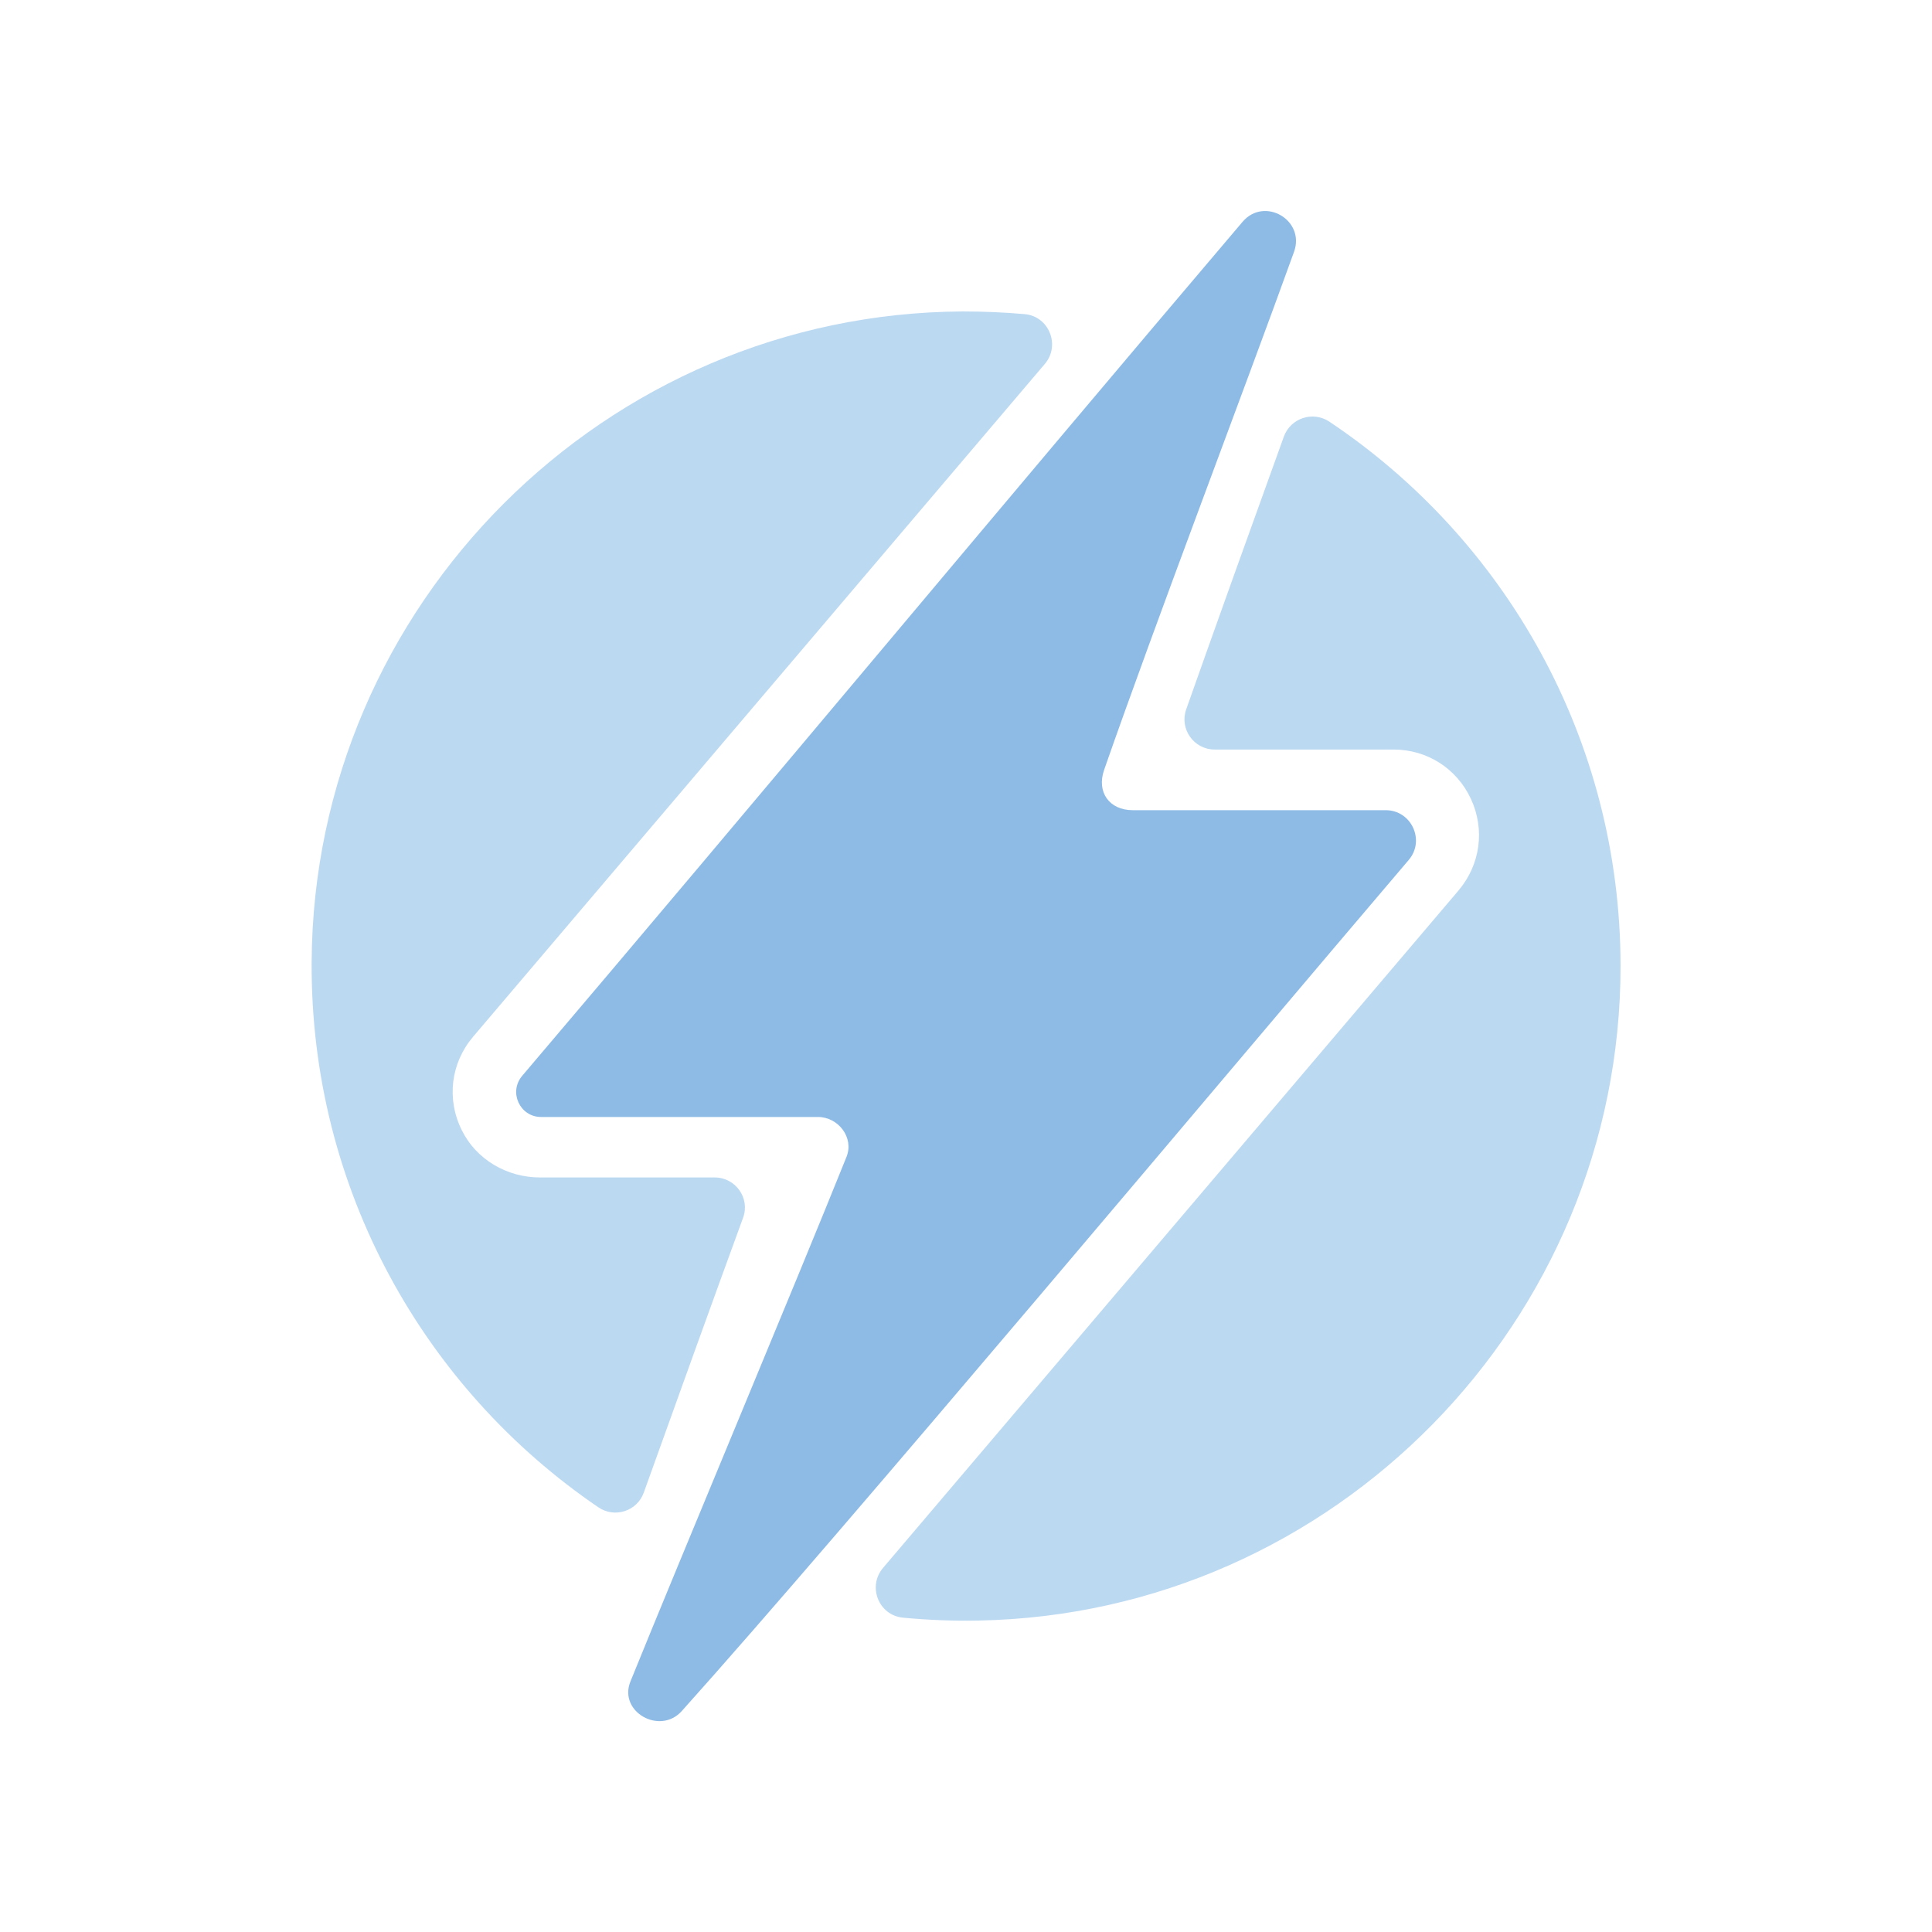
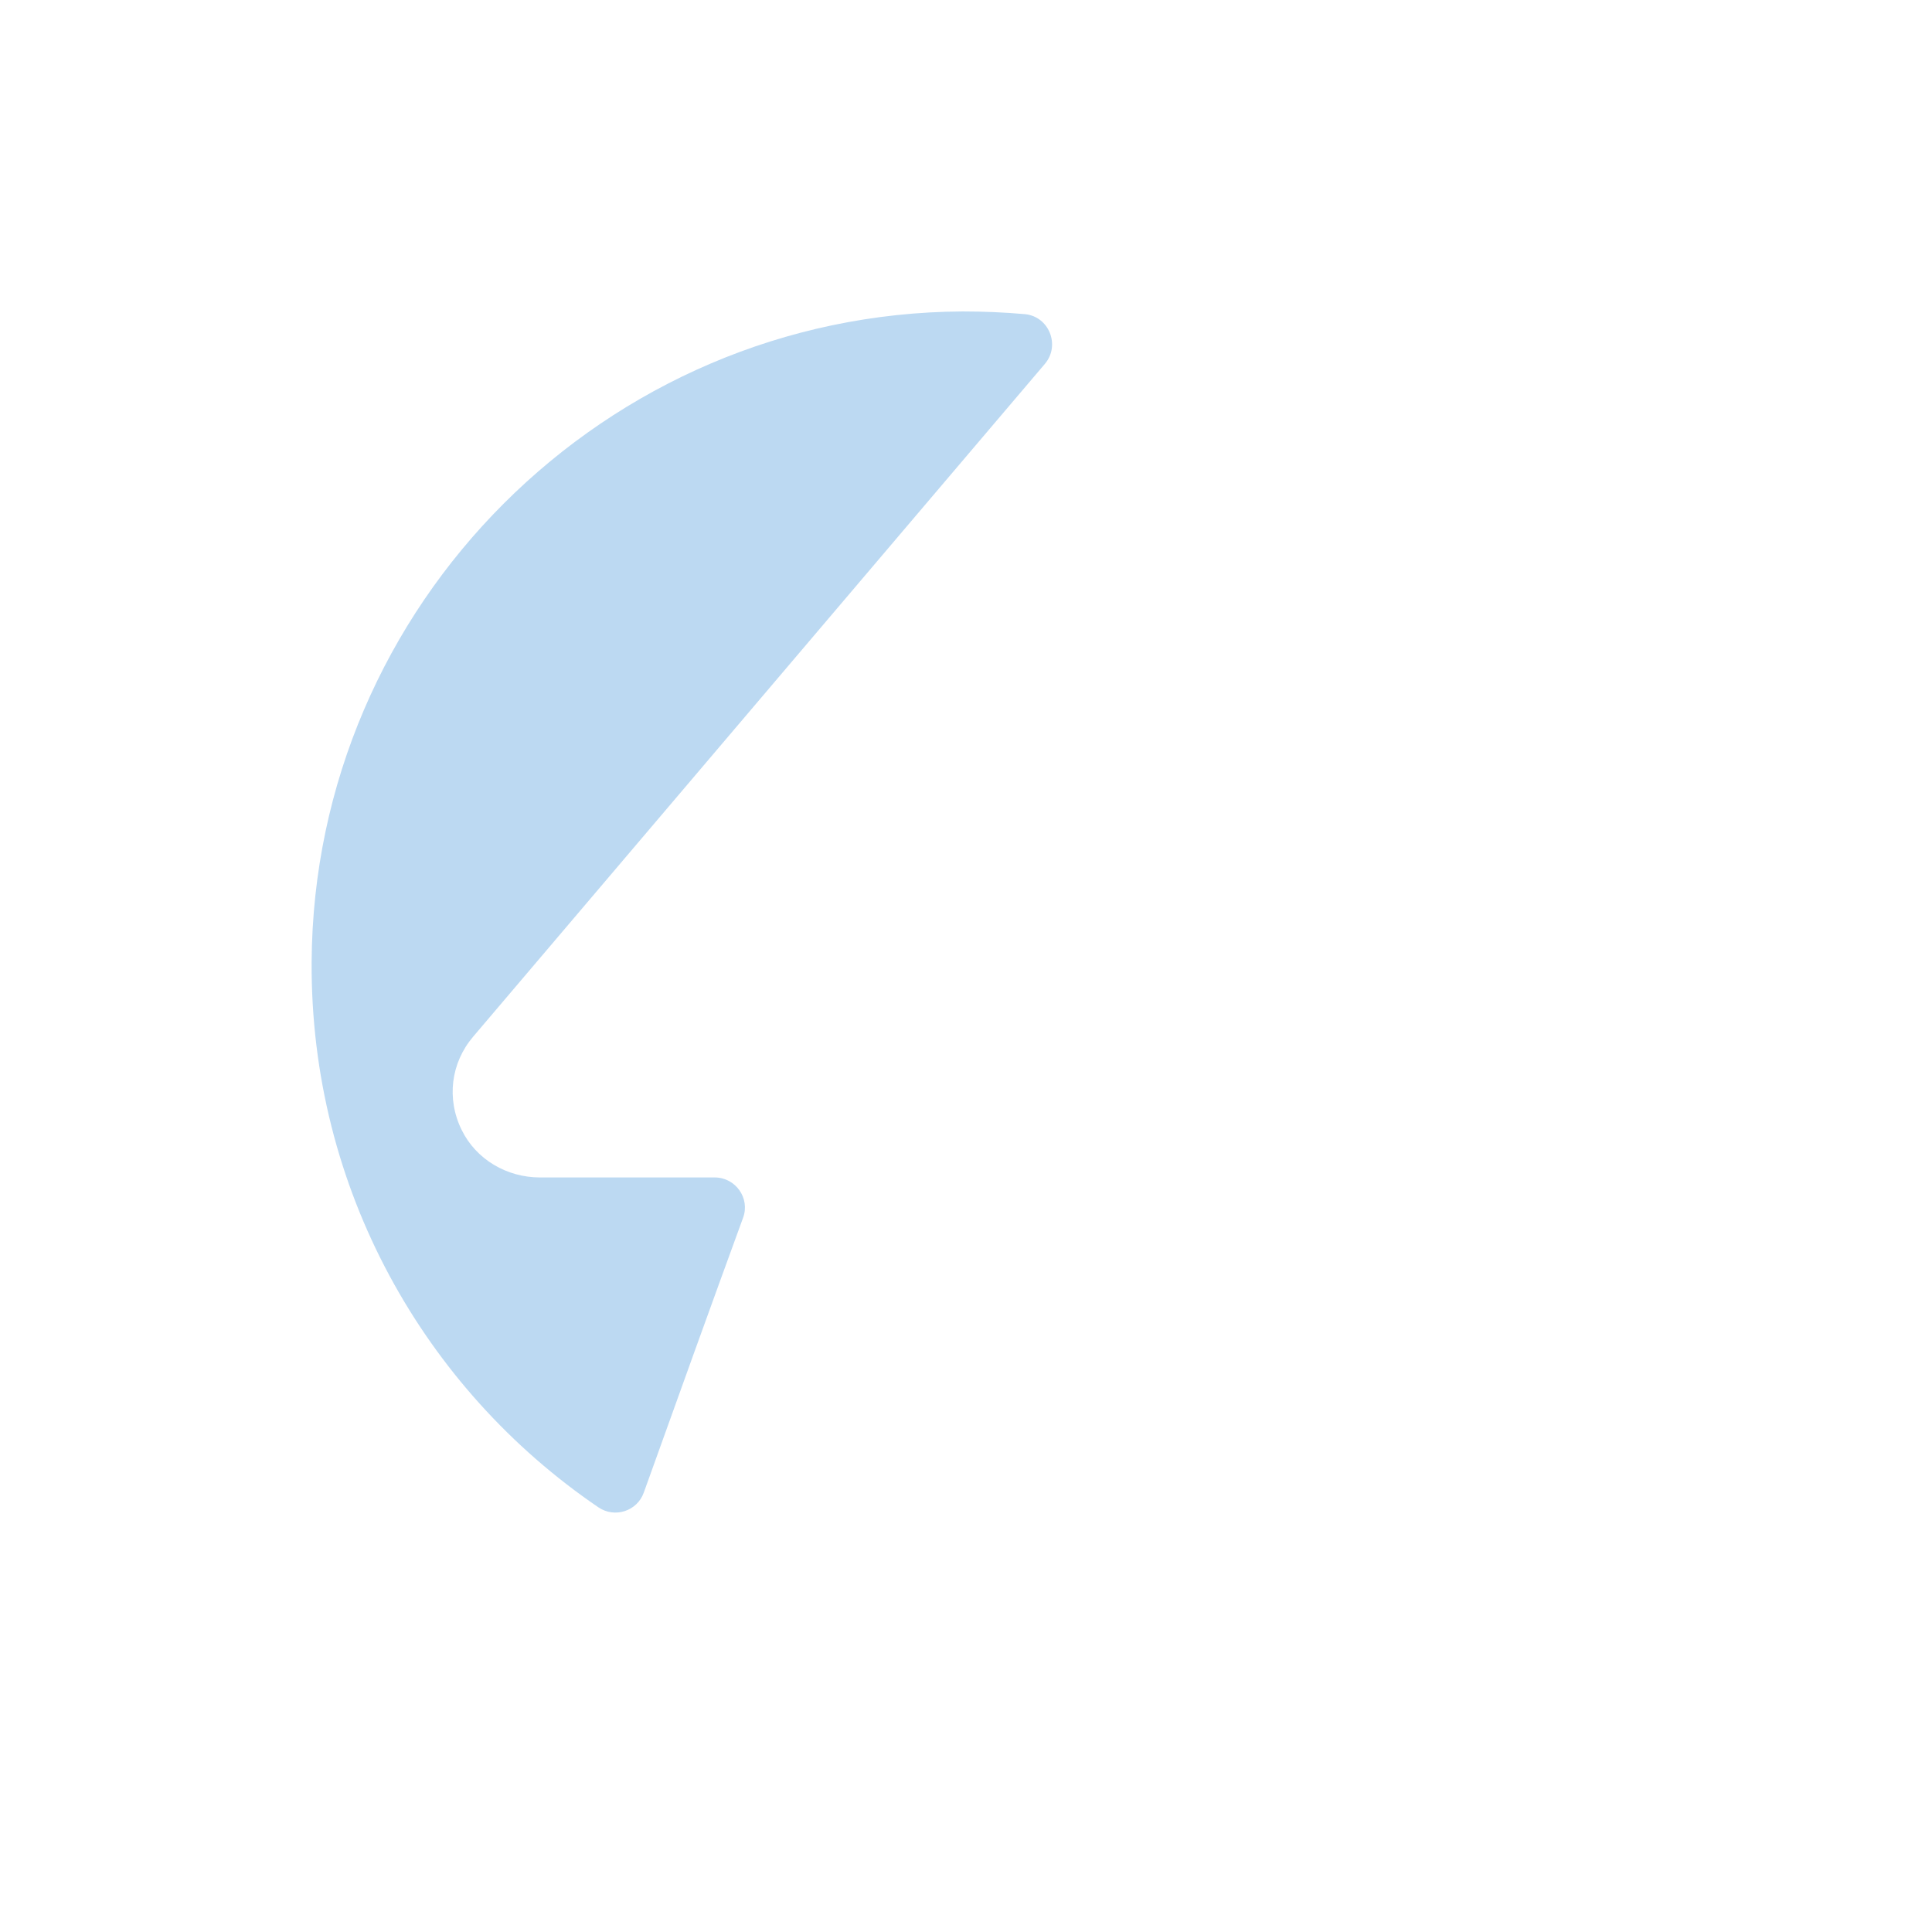
<svg xmlns="http://www.w3.org/2000/svg" version="1.1" id="Layer_1" x="0px" y="0px" viewBox="0 0 1080 1080" style="enable-background:new 0 0 1080 1080;" xml:space="preserve">
  <style type="text/css">
	.st0{fill:#BCD9F2;}
	.st1{fill:#8DBBE6;}
</style>
  <g>
    <path class="st0" d="M399.5,658.2c-33.9,0-72.3,0-97.7,0c-18.4,0-35.6-10-43.7-26.5c-8.6-17.4-6.1-37.5,6.4-52.2l319.6-376.1   c8.8-10.4,2.3-26.6-11.3-27.8c-11.4-1-22.9-1.5-34.6-1.5c-199.8,1-362.9,163.9-364,363.7c-0.7,126.7,63,238.6,160.3,304.8   c9.1,6.2,21.7,2.2,25.4-8.3c18.4-51.3,38.5-107.1,55.5-153.6C419.4,669.8,411.2,658.2,399.5,658.2" />
-     <path class="st0" d="M717.7,244c-17.8,49.3-37.4,103.8-54.6,152.5c-3.9,11,4.3,22.5,15.9,22.5c24.6,0,48.6,0,74,0h26   c18.8,0,35.4,10.6,43.3,27.7c7.9,17.1,5.2,36.6-6.9,51L493.6,876.5c-8.8,10.4-2.4,26.5,11.2,27.8c13.9,1.3,28,1.9,42.3,1.6   c198.6-3.8,358.9-167.3,358.8-366c-0.1-126.9-64.7-238.6-162.8-304.2C733.9,229.6,721.5,233.7,717.7,244" />
-     <path class="st1" d="M473.2,646.7c4.3-10.7-4.5-22.3-16-22.3c-39.6,0-126,0-154.7,0c-11.9,0-18.3-13.9-10.6-23   C425,444.8,563.2,278.6,694.6,124c12.2-14.3,35.1-1,28.8,16.7c-28.3,78.5-76.9,205.7-106.2,289.7c-4.3,12.4,2.9,22.5,16,22.5   c49.2,0,91.8,0,141.4,0c14.4,0,22.2,16.9,12.9,27.8C687.2,598.4,471.1,856.3,381.1,956.5c-12.2,13.6-35.5,0.4-28.7-16.5   C381.1,869.2,444.6,717.9,473.2,646.7" />
  </g>
</svg>